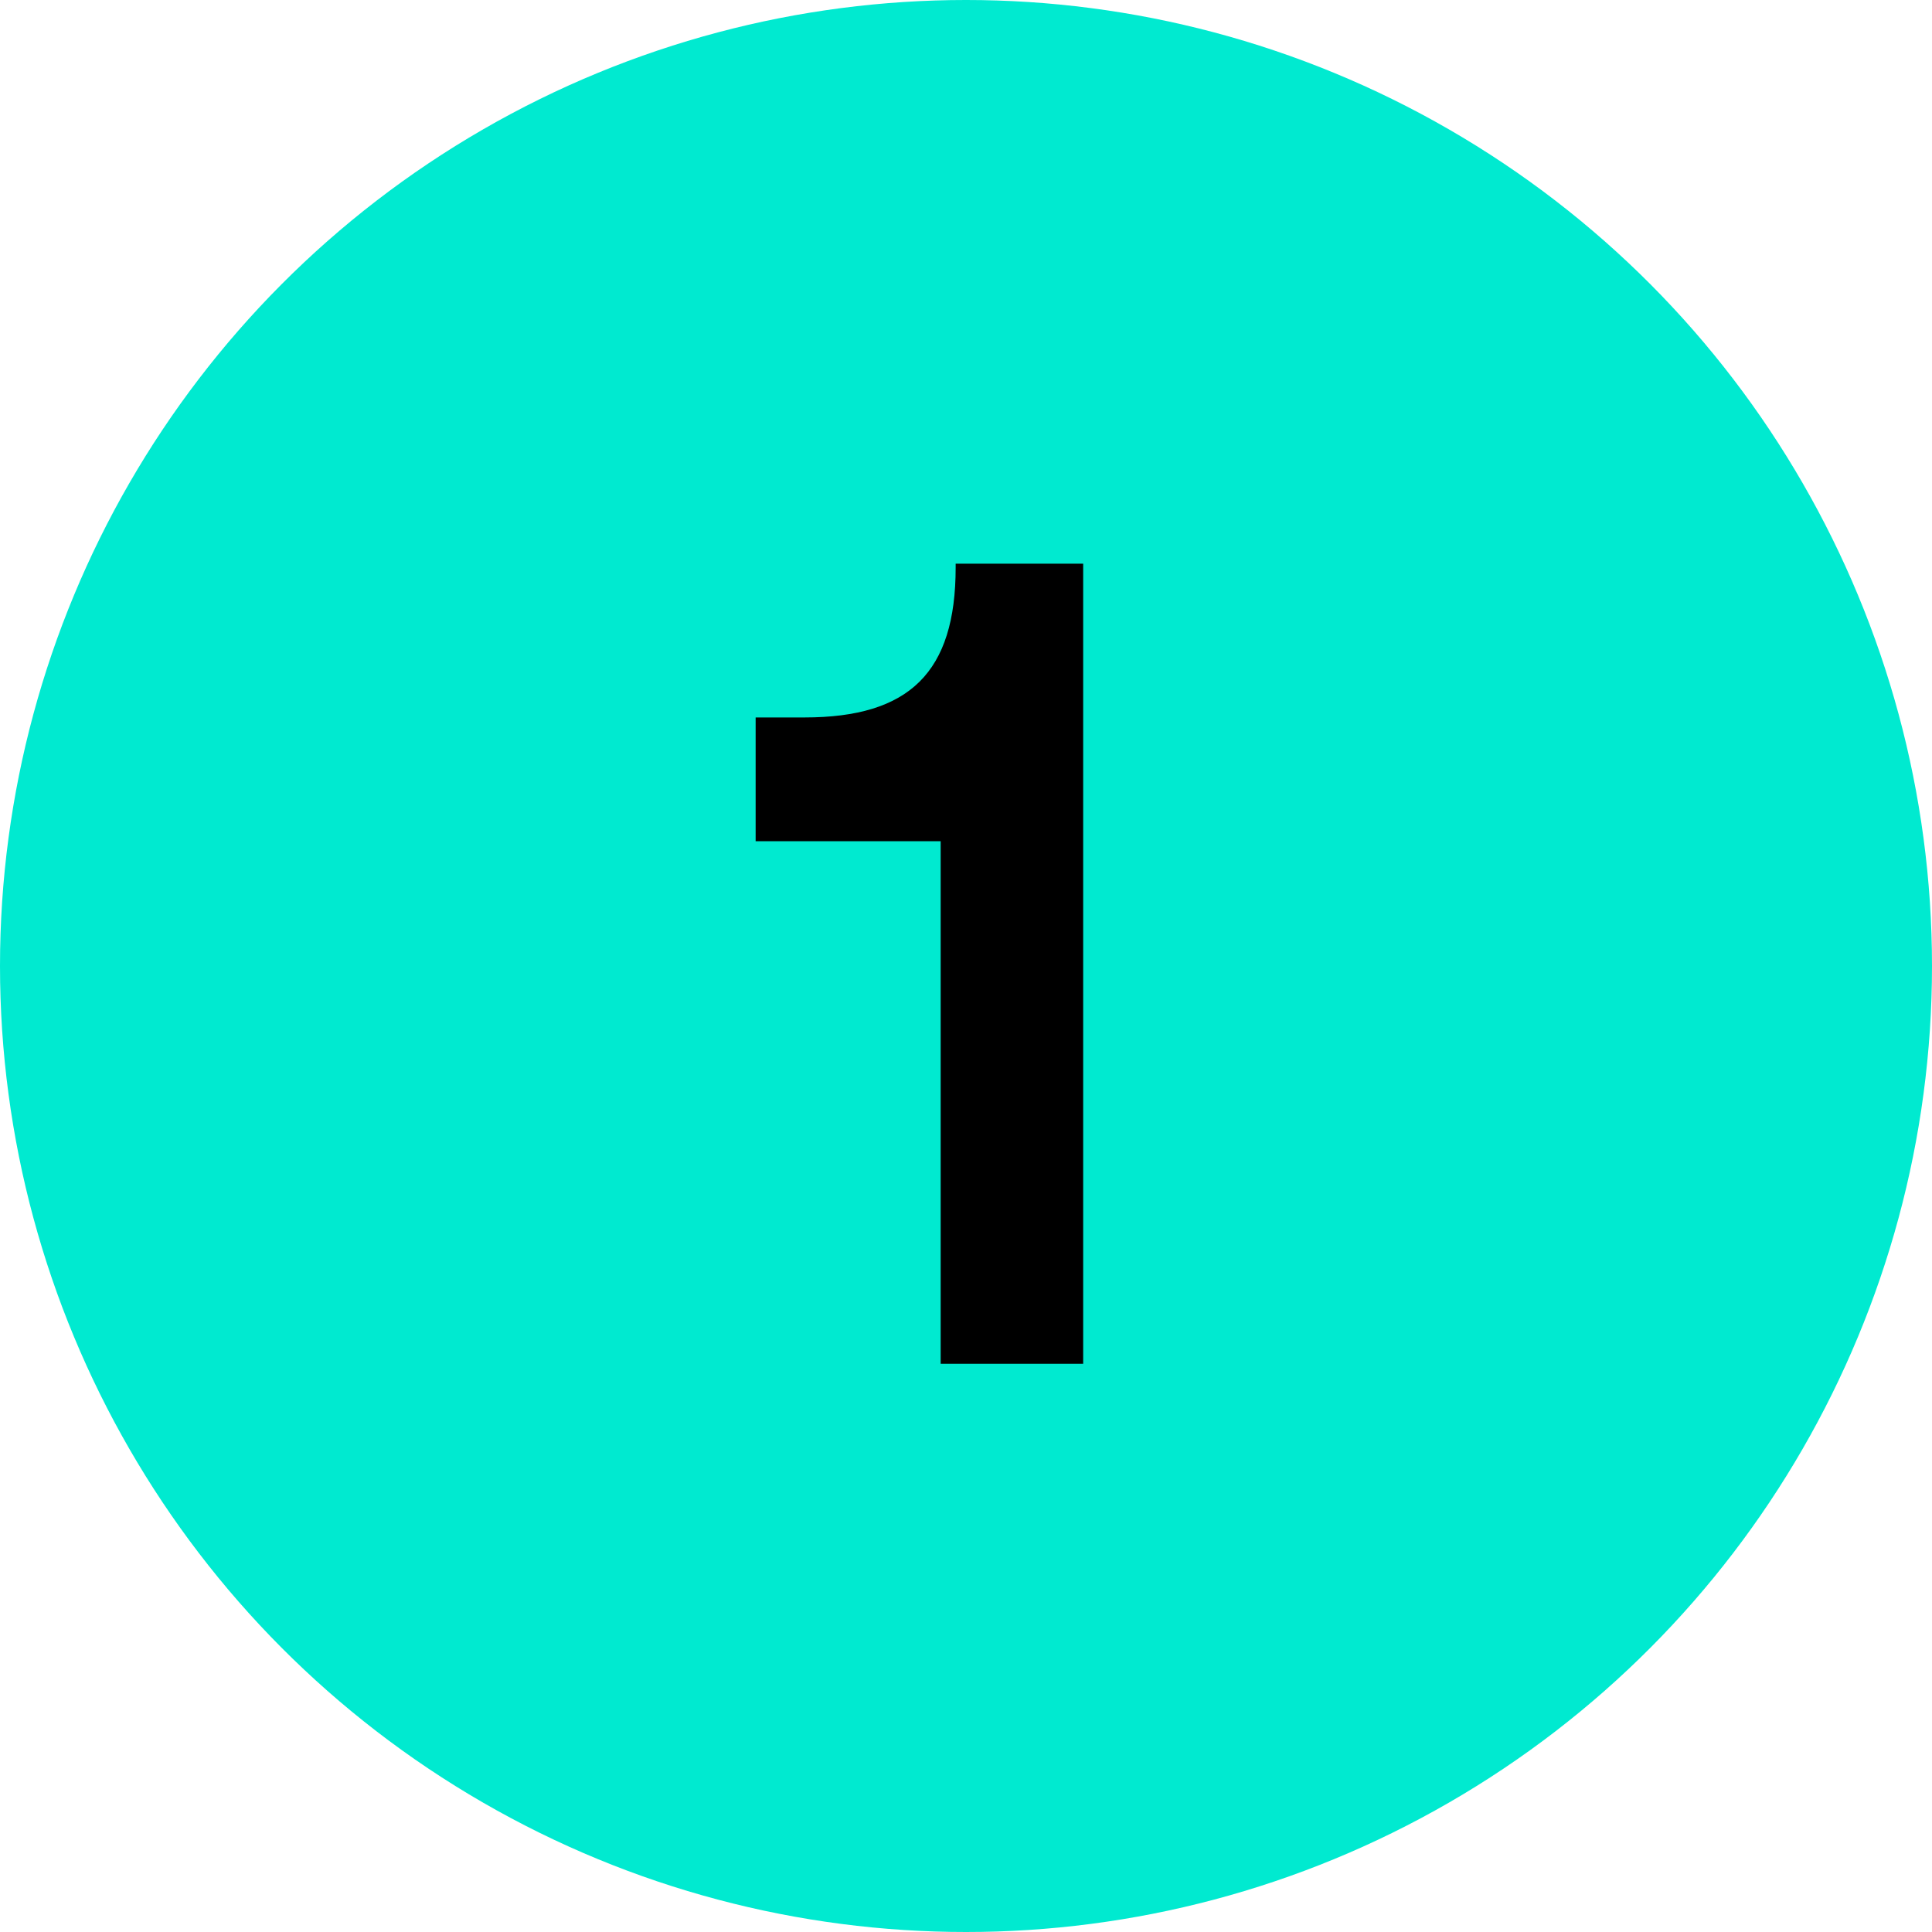
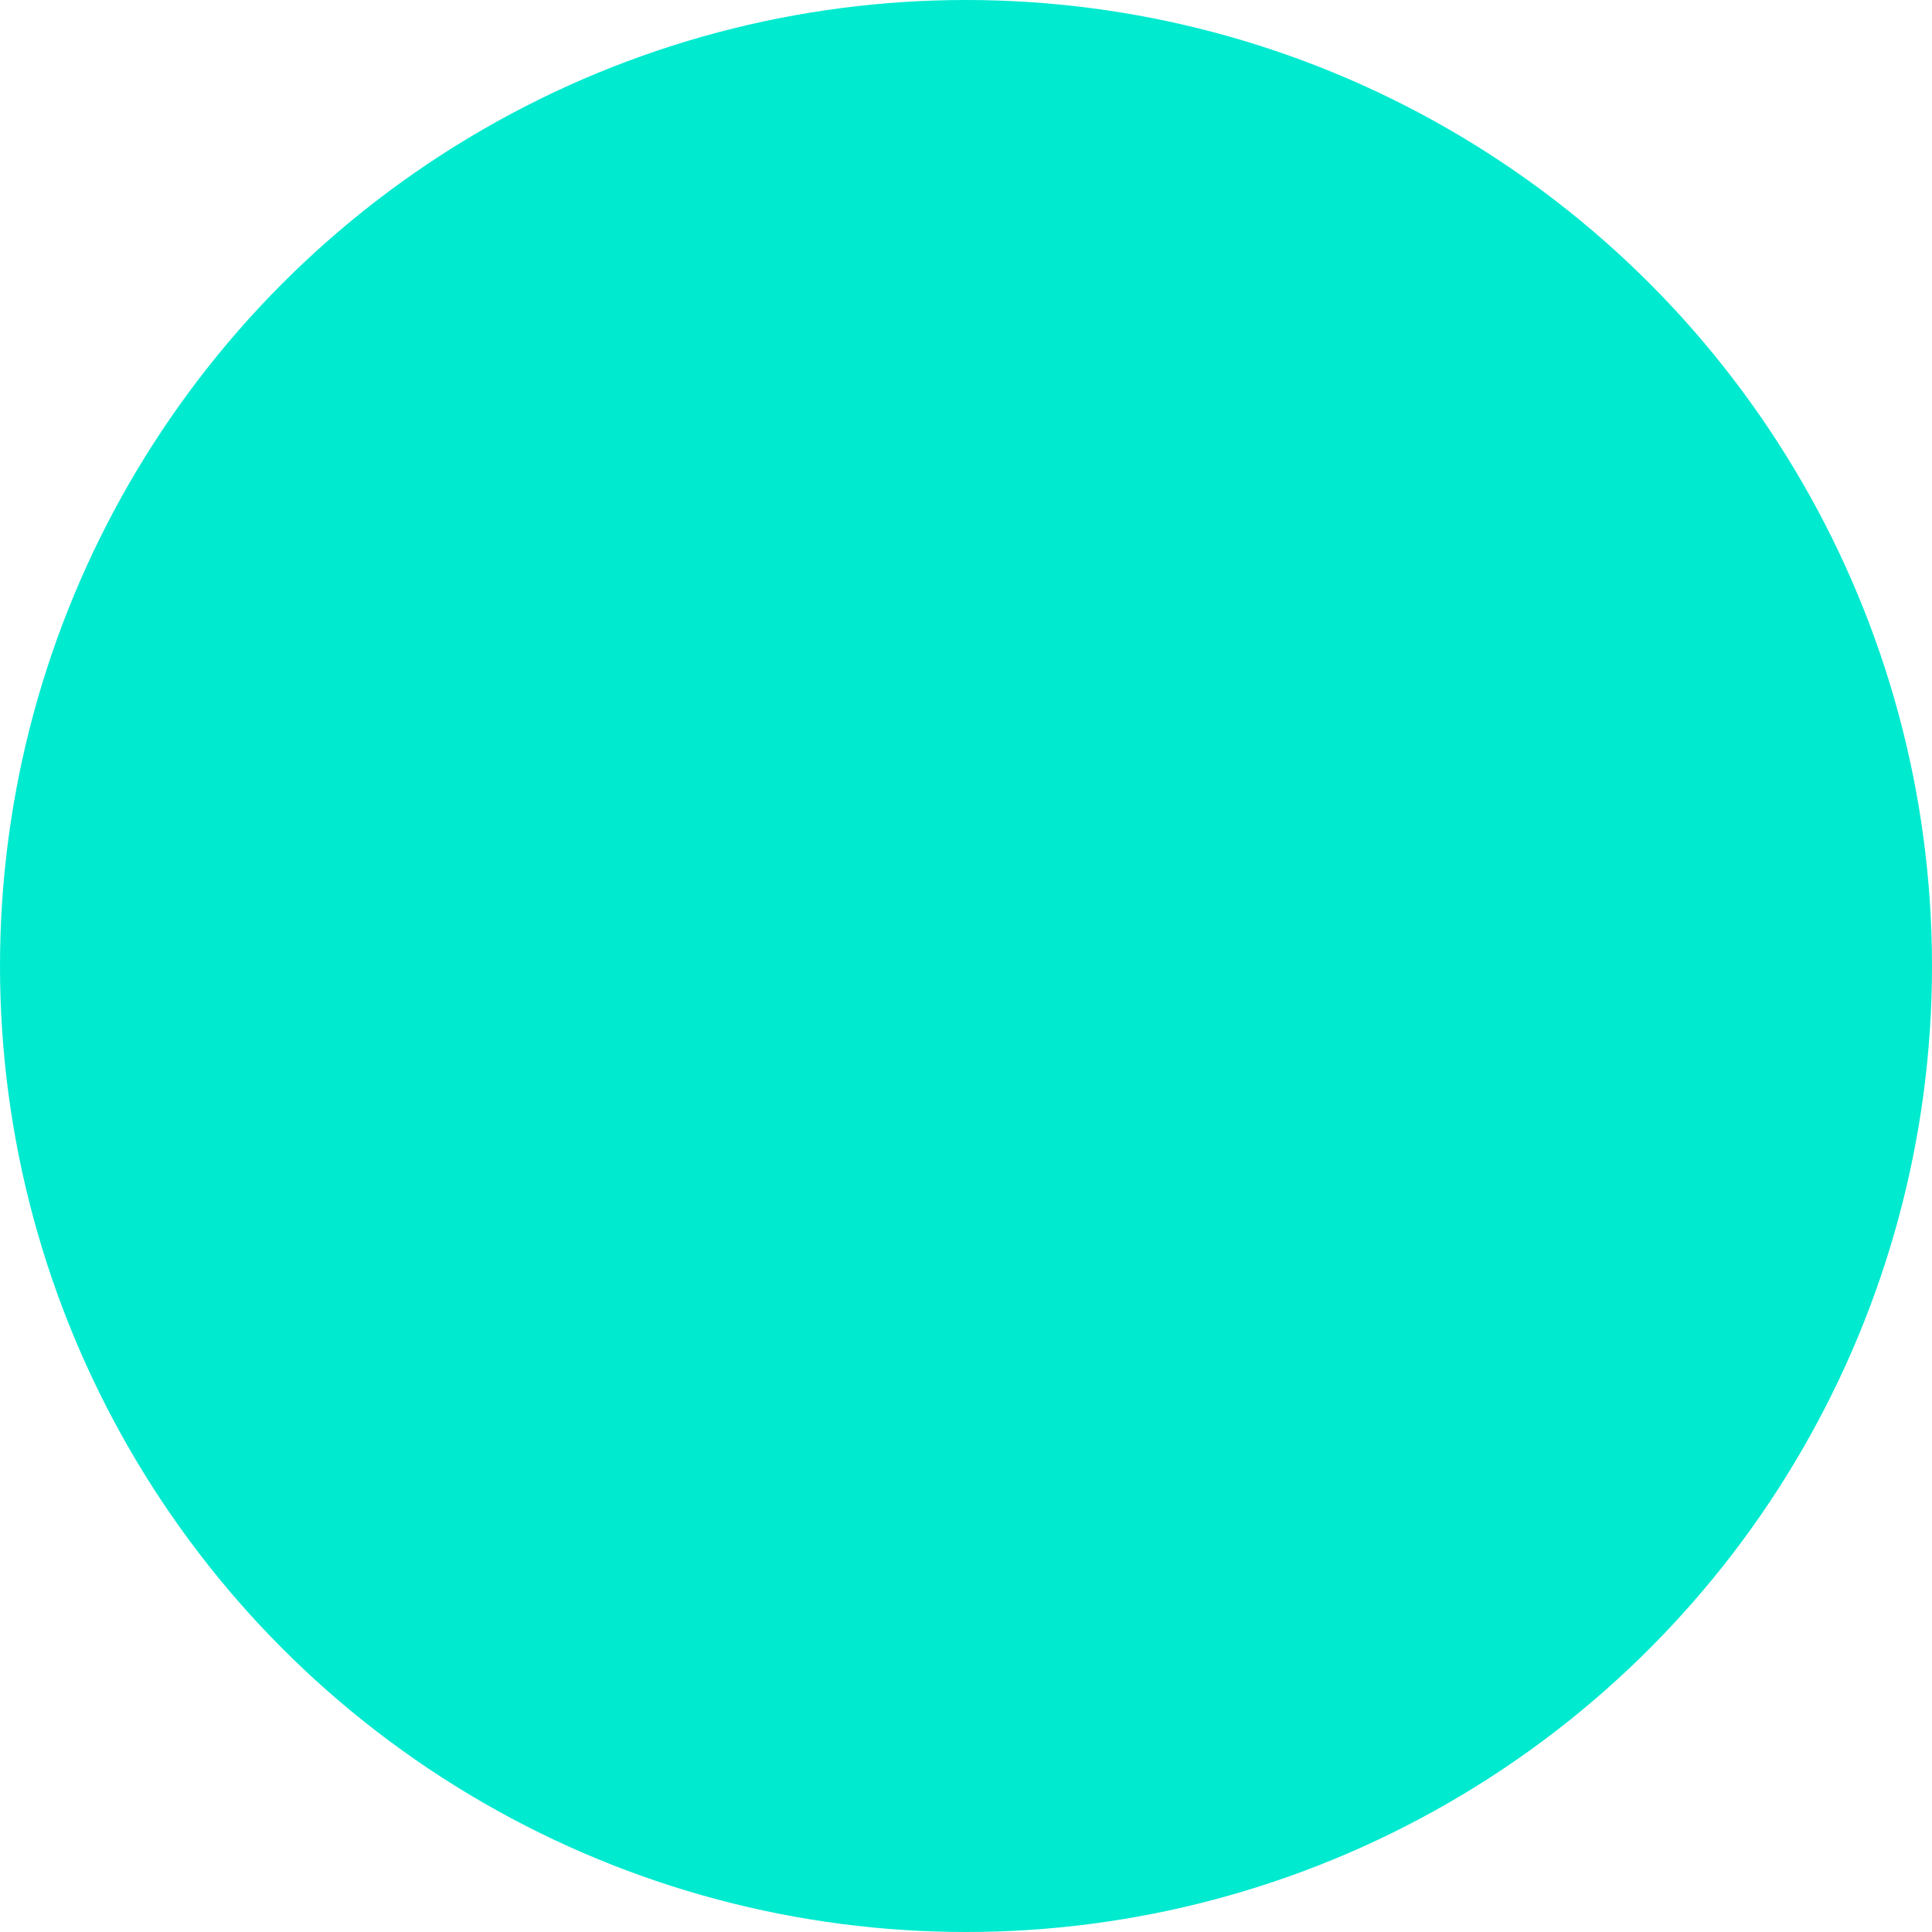
<svg xmlns="http://www.w3.org/2000/svg" width="34" height="34" viewBox="0 0 34 34" fill="none">
  <circle cx="17" cy="17" r="17" fill="#00EAD0" />
-   <path d="M16.554 24V14.804H13.298V12.626H14.156C16.004 12.626 16.818 11.834 16.818 9.986V9.92H19.062V24H16.554Z" fill="black" />
</svg>